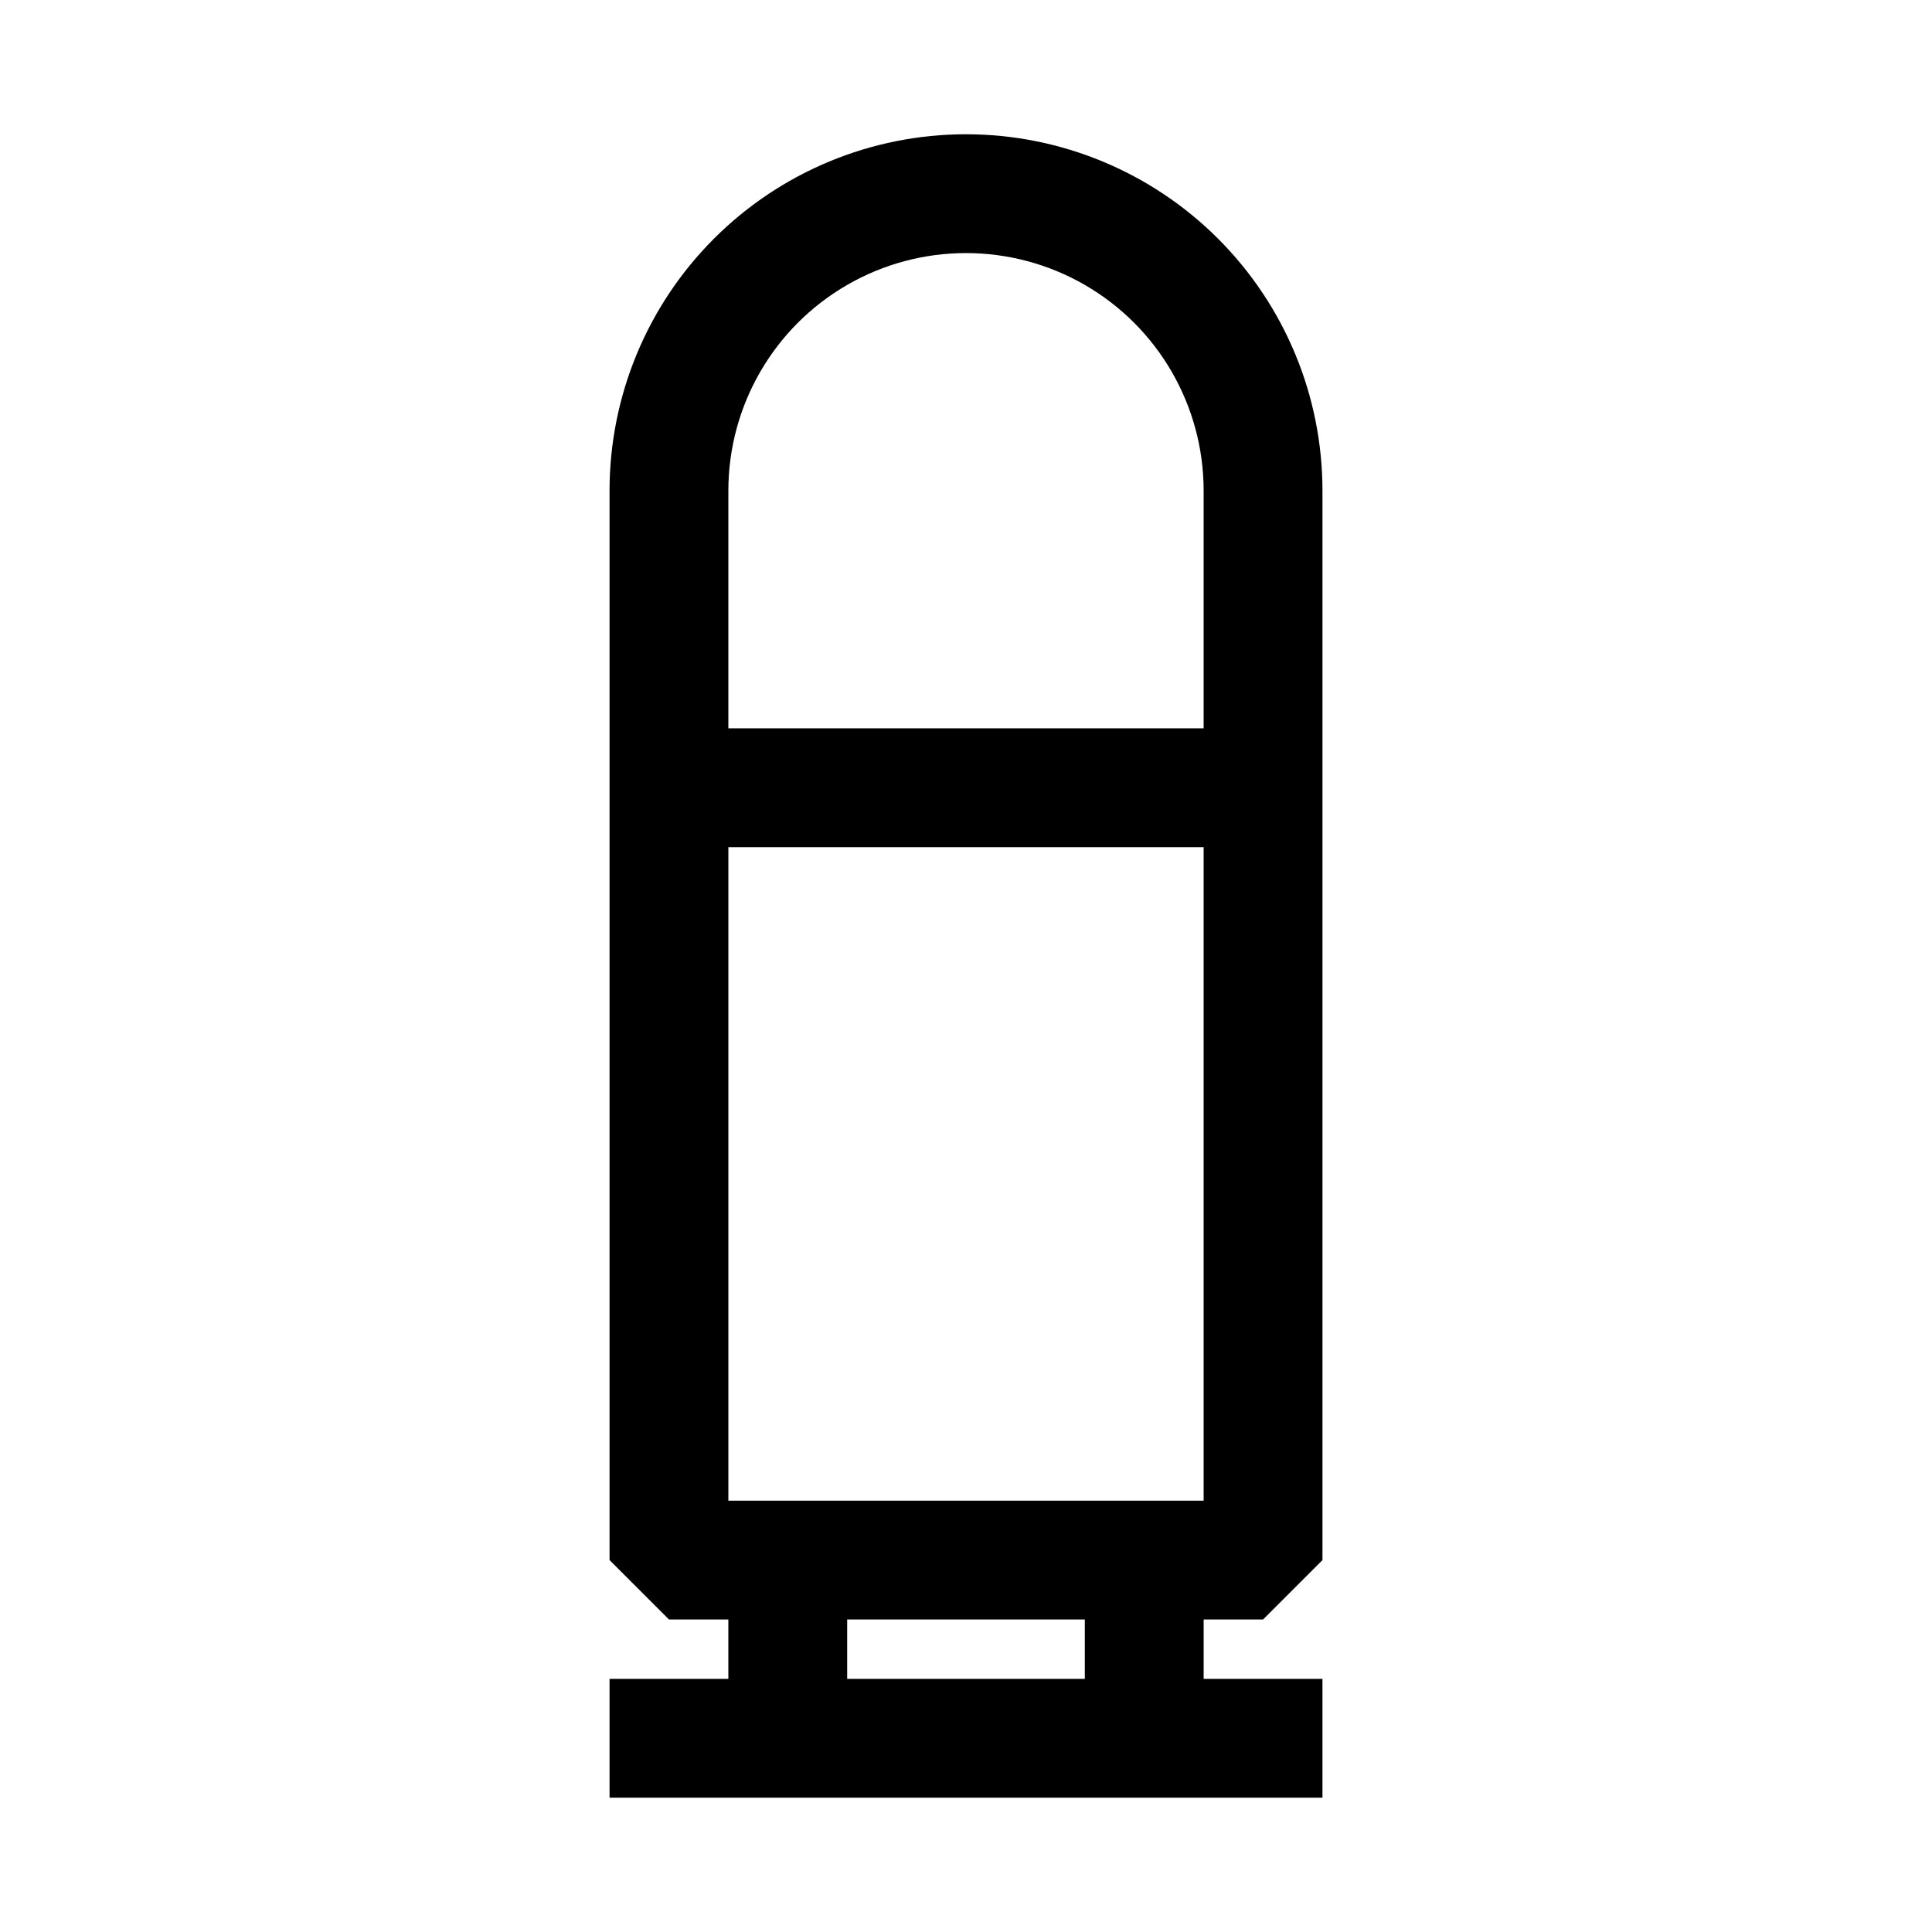
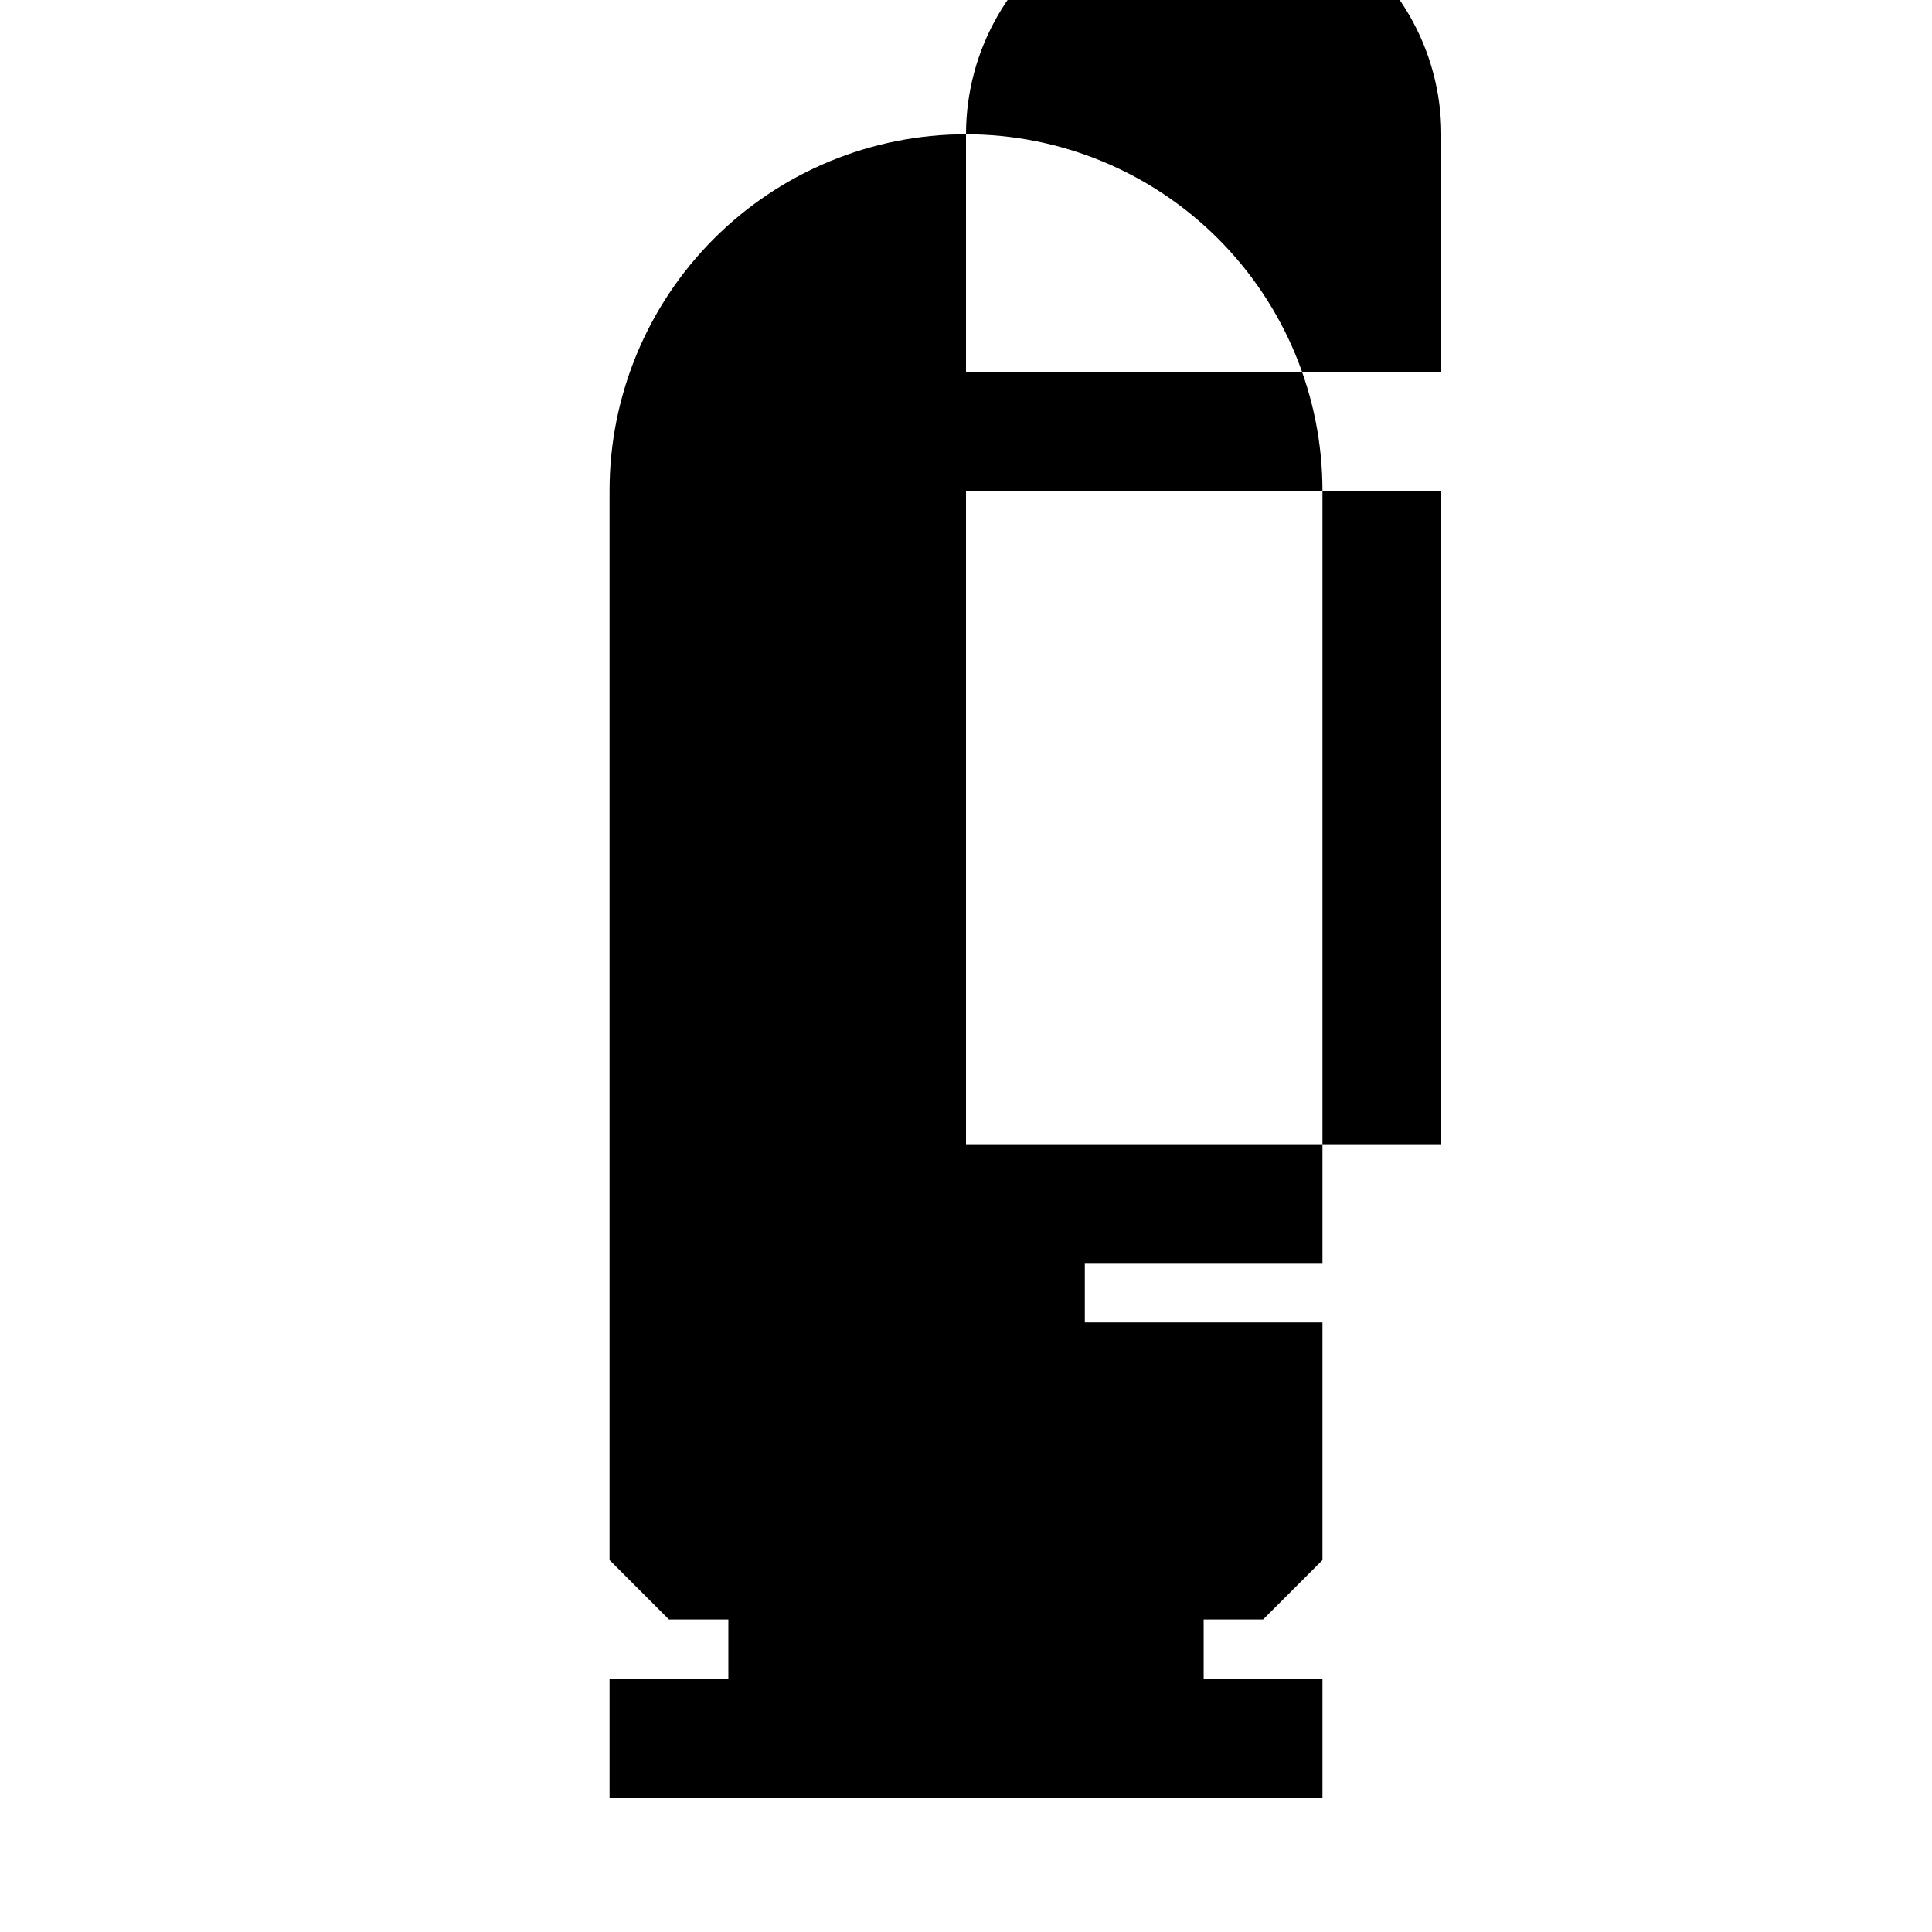
<svg xmlns="http://www.w3.org/2000/svg" fill="#000000" width="800px" height="800px" version="1.1" viewBox="144 144 512 512">
-   <path d="m400 179.58c-25.055 0-49.082 9.953-66.797 27.668s-27.668 41.742-27.668 66.797v283.39l15.742 15.742h15.742v15.742l-31.484 0.004v31.488h188.93v-31.488h-31.484v-15.742h15.742l15.742-15.742v-283.39c0-25.055-9.949-49.082-27.668-66.797-17.715-17.715-41.742-27.668-66.793-27.668zm-62.977 94.465c0-22.5 12.004-43.289 31.488-54.539s43.488-11.25 62.977 0c19.484 11.25 31.488 32.039 31.488 54.539v62.977h-125.95zm94.465 314.88-62.977-0.004v-15.742h62.977zm31.488-47.23-125.95-0.004v-173.18h125.95z" />
+   <path d="m400 179.58c-25.055 0-49.082 9.953-66.797 27.668s-27.668 41.742-27.668 66.797v283.39l15.742 15.742h15.742v15.742l-31.484 0.004v31.488h188.93v-31.488h-31.484v-15.742h15.742l15.742-15.742v-283.39c0-25.055-9.949-49.082-27.668-66.797-17.715-17.715-41.742-27.668-66.793-27.668zc0-22.5 12.004-43.289 31.488-54.539s43.488-11.25 62.977 0c19.484 11.25 31.488 32.039 31.488 54.539v62.977h-125.95zm94.465 314.88-62.977-0.004v-15.742h62.977zm31.488-47.23-125.95-0.004v-173.18h125.95z" />
</svg>